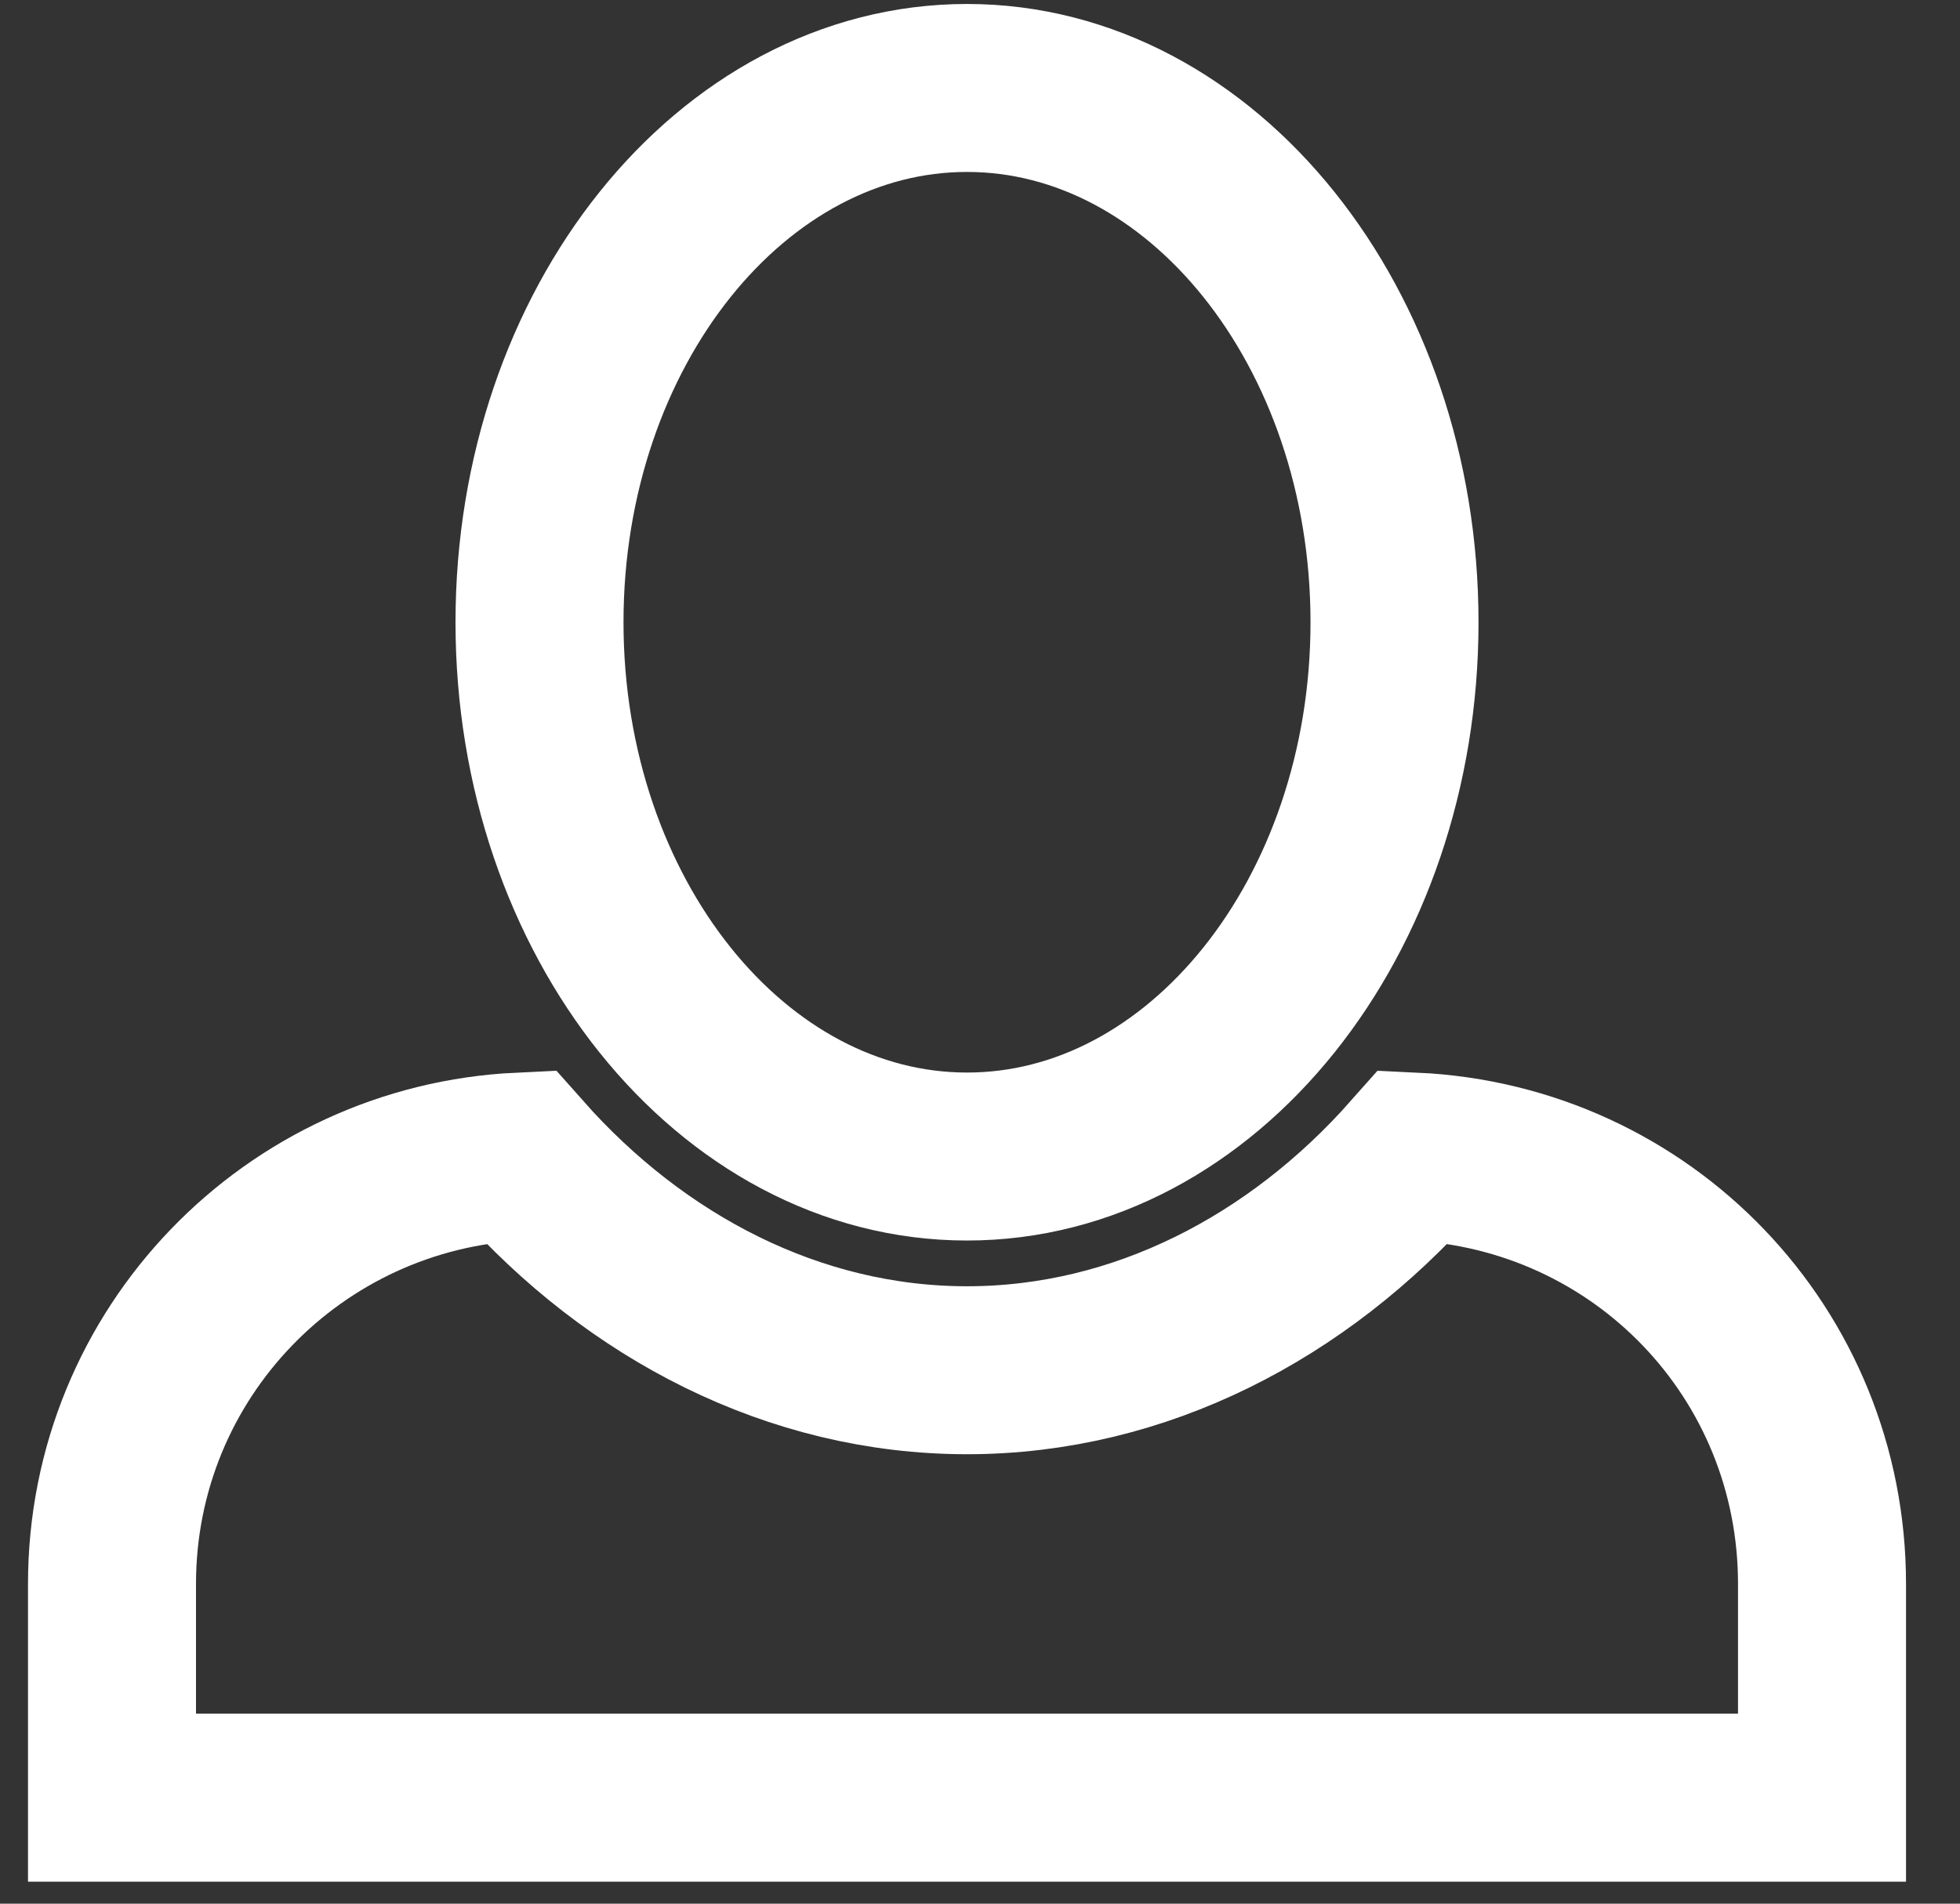
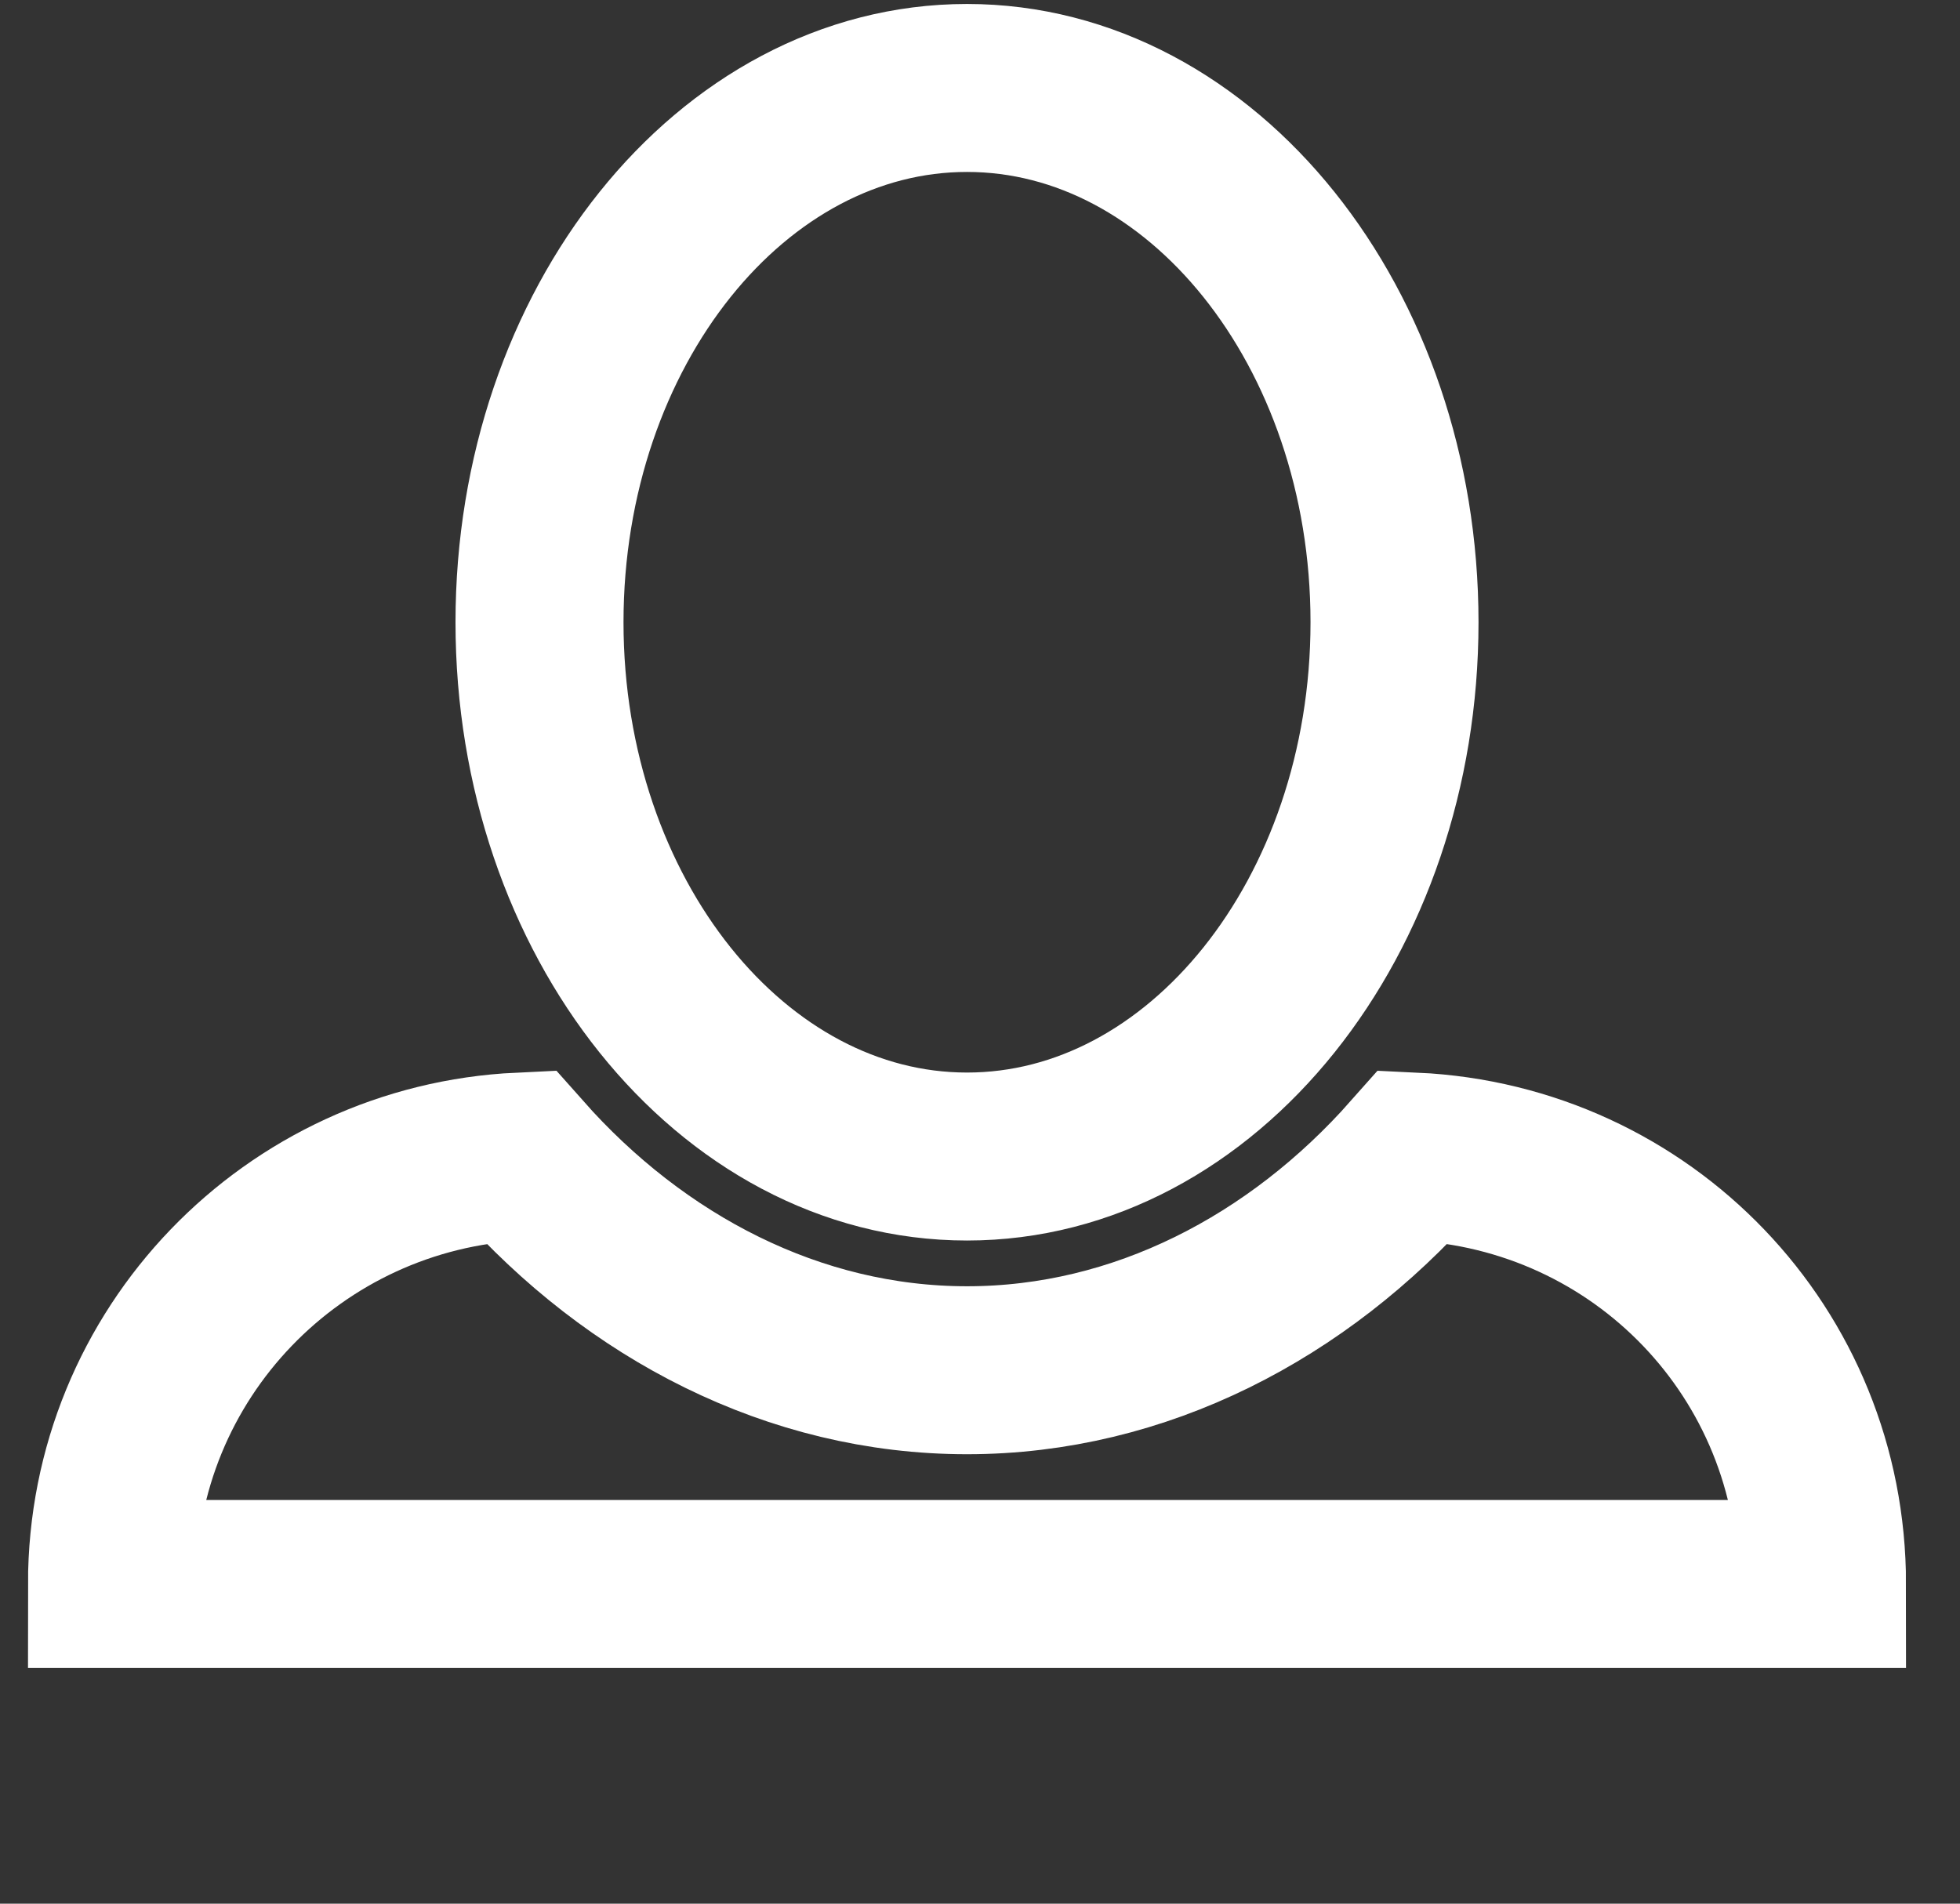
<svg xmlns="http://www.w3.org/2000/svg" width="35" height="34" viewBox="0 0 35 34" fill="none">
  <rect x="0" y="0" width="35" height="34" fill="#333333" stroke="none" />
-   <path d="M17.268 1.571C13.069 1.571 9.634 5.846 9.634 11.114C9.634 16.381 13.069 20.656 17.268 20.656C21.467 20.656 24.902 16.381 24.902 11.114C24.902 5.846 21.467 1.571 17.268 1.571ZM9.29 20.656C5.244 20.847 2 24.168 2 28.29V32.107H32.536V28.29C32.536 24.168 29.33 20.847 25.245 20.656C23.184 22.985 20.36 24.473 17.268 24.473C14.176 24.473 11.352 22.985 9.29 20.656Z" stroke="white" stroke-width="3" />
+   <path d="M17.268 1.571C13.069 1.571 9.634 5.846 9.634 11.114C9.634 16.381 13.069 20.656 17.268 20.656C21.467 20.656 24.902 16.381 24.902 11.114C24.902 5.846 21.467 1.571 17.268 1.571ZM9.29 20.656C5.244 20.847 2 24.168 2 28.29H32.536V28.29C32.536 24.168 29.33 20.847 25.245 20.656C23.184 22.985 20.36 24.473 17.268 24.473C14.176 24.473 11.352 22.985 9.29 20.656Z" stroke="white" stroke-width="3" />
</svg>